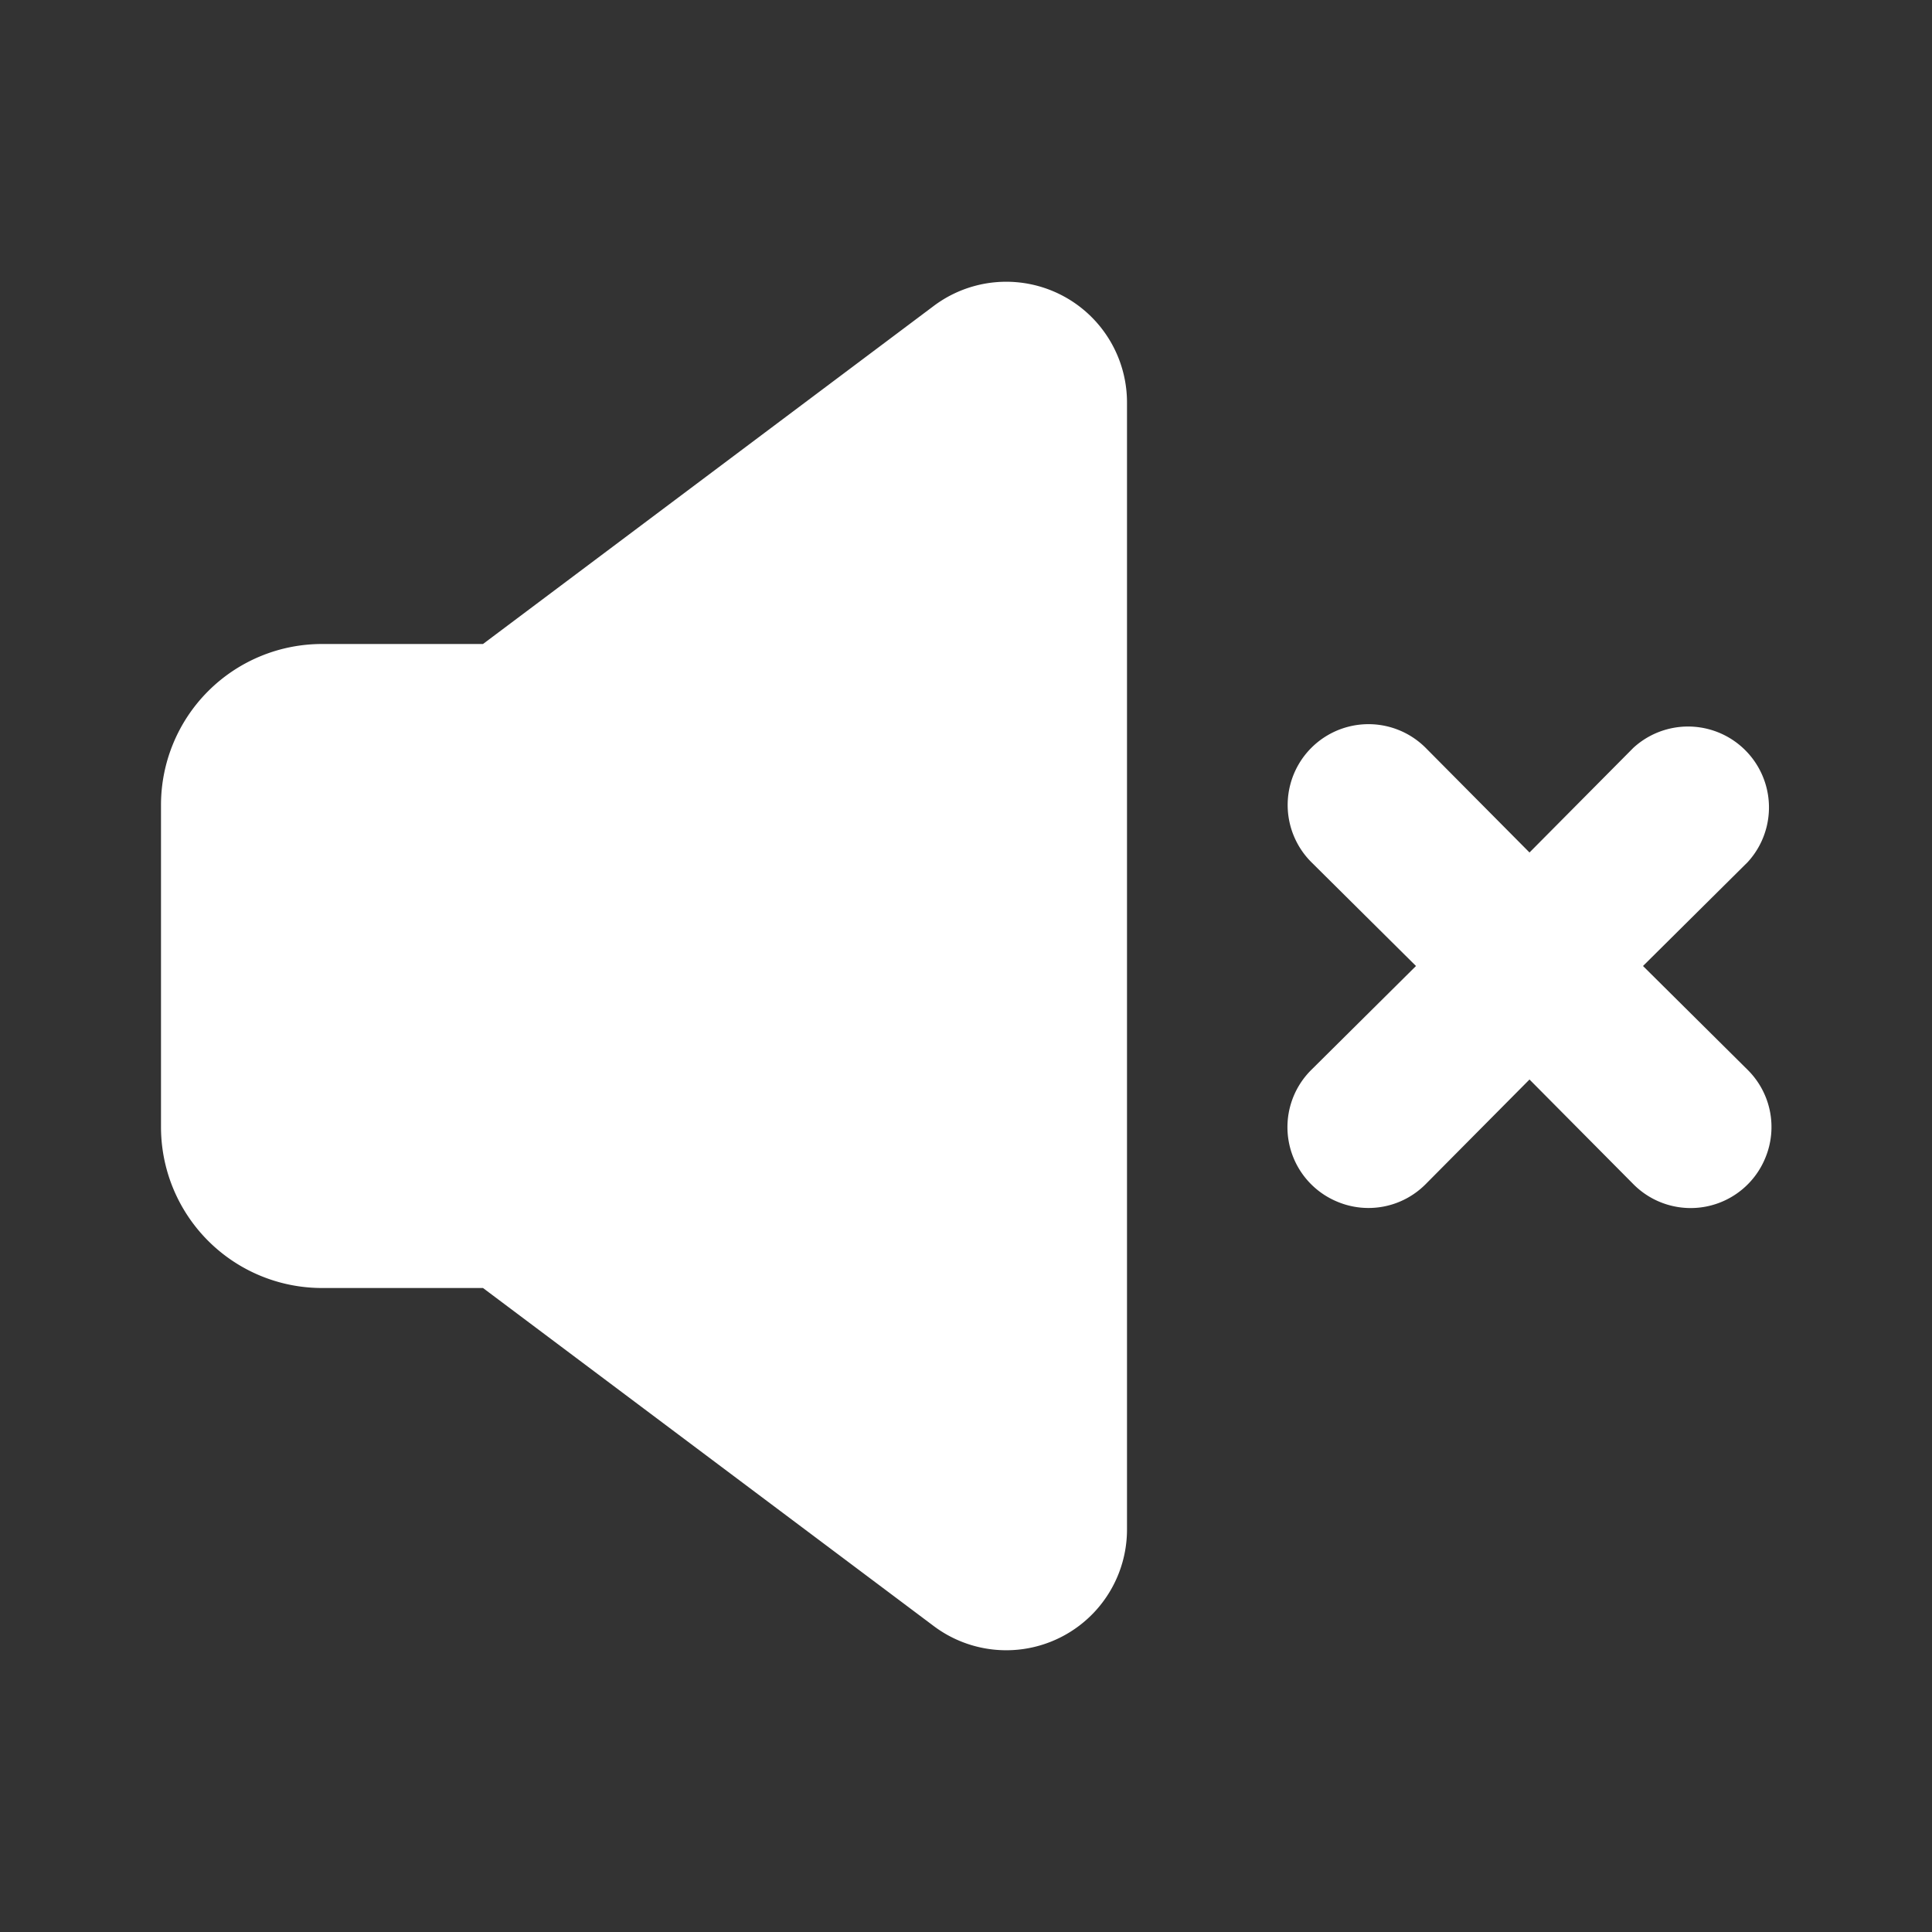
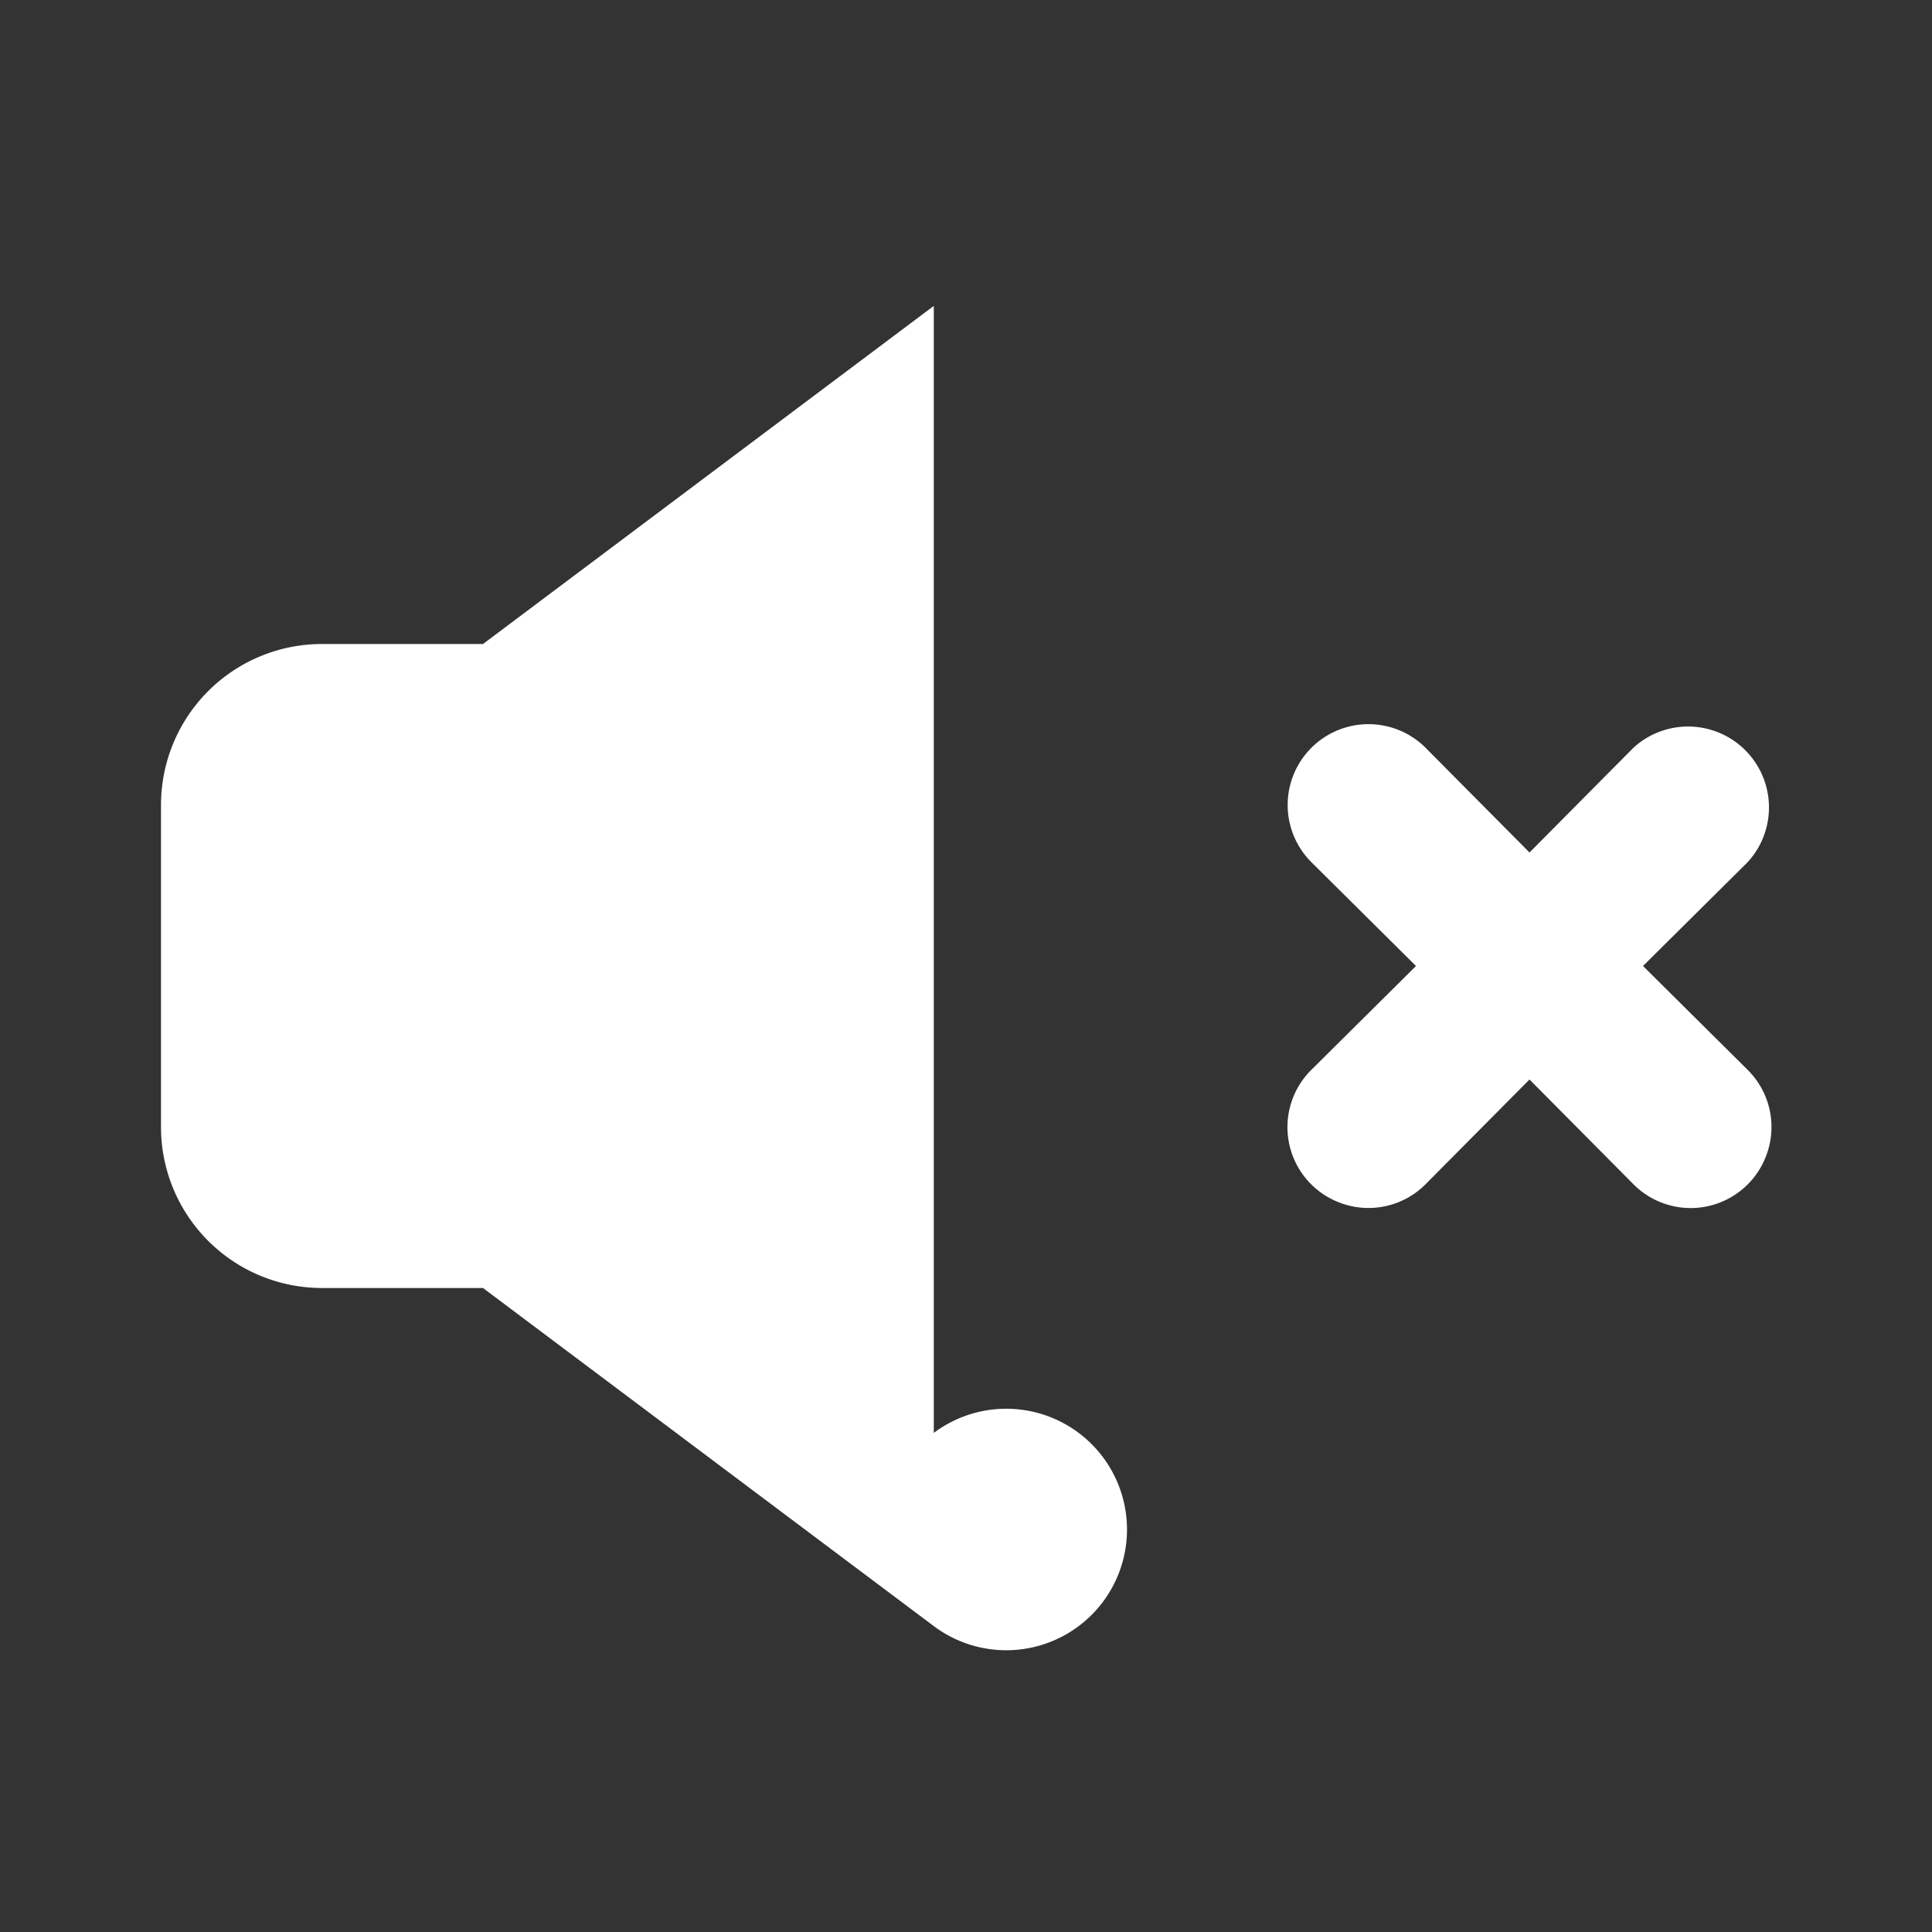
<svg xmlns="http://www.w3.org/2000/svg" viewBox="0 0 24 24" fill="none">
  <rect x="0" y="0" width="24" height="24" fill="#333333" stroke="none" />
-   <path d="M11.6 3.8L6 8H4a2 2 0 00-2 2v4a2 2 0 002 2h2l5.6 4.2A1.5 1.5 0 0014 19V5a1.5 1.5 0 00-2.4-1.2zm8.81 8.2l1.3-1.29a1.005 1.005 0 00-1.42-1.42L19 10.59l-1.29-1.3a1.004 1.004 0 00-1.42 1.42l1.3 1.29-1.3 1.29a1.002 1.002 0 00.325 1.639 1 1 0 001.095-.219l1.29-1.3 1.29 1.3a1.002 1.002 0 001.639-.325 1 1 0 00-.219-1.095L20.41 12z" fill="white" />
+   <path d="M11.6 3.8L6 8H4a2 2 0 00-2 2v4a2 2 0 002 2h2l5.6 4.2A1.5 1.5 0 0014 19a1.5 1.5 0 00-2.4-1.2zm8.81 8.2l1.3-1.29a1.005 1.005 0 00-1.42-1.42L19 10.59l-1.29-1.3a1.004 1.004 0 00-1.42 1.42l1.3 1.29-1.3 1.29a1.002 1.002 0 00.325 1.639 1 1 0 001.095-.219l1.29-1.3 1.29 1.3a1.002 1.002 0 001.639-.325 1 1 0 00-.219-1.095L20.41 12z" fill="white" />
</svg>